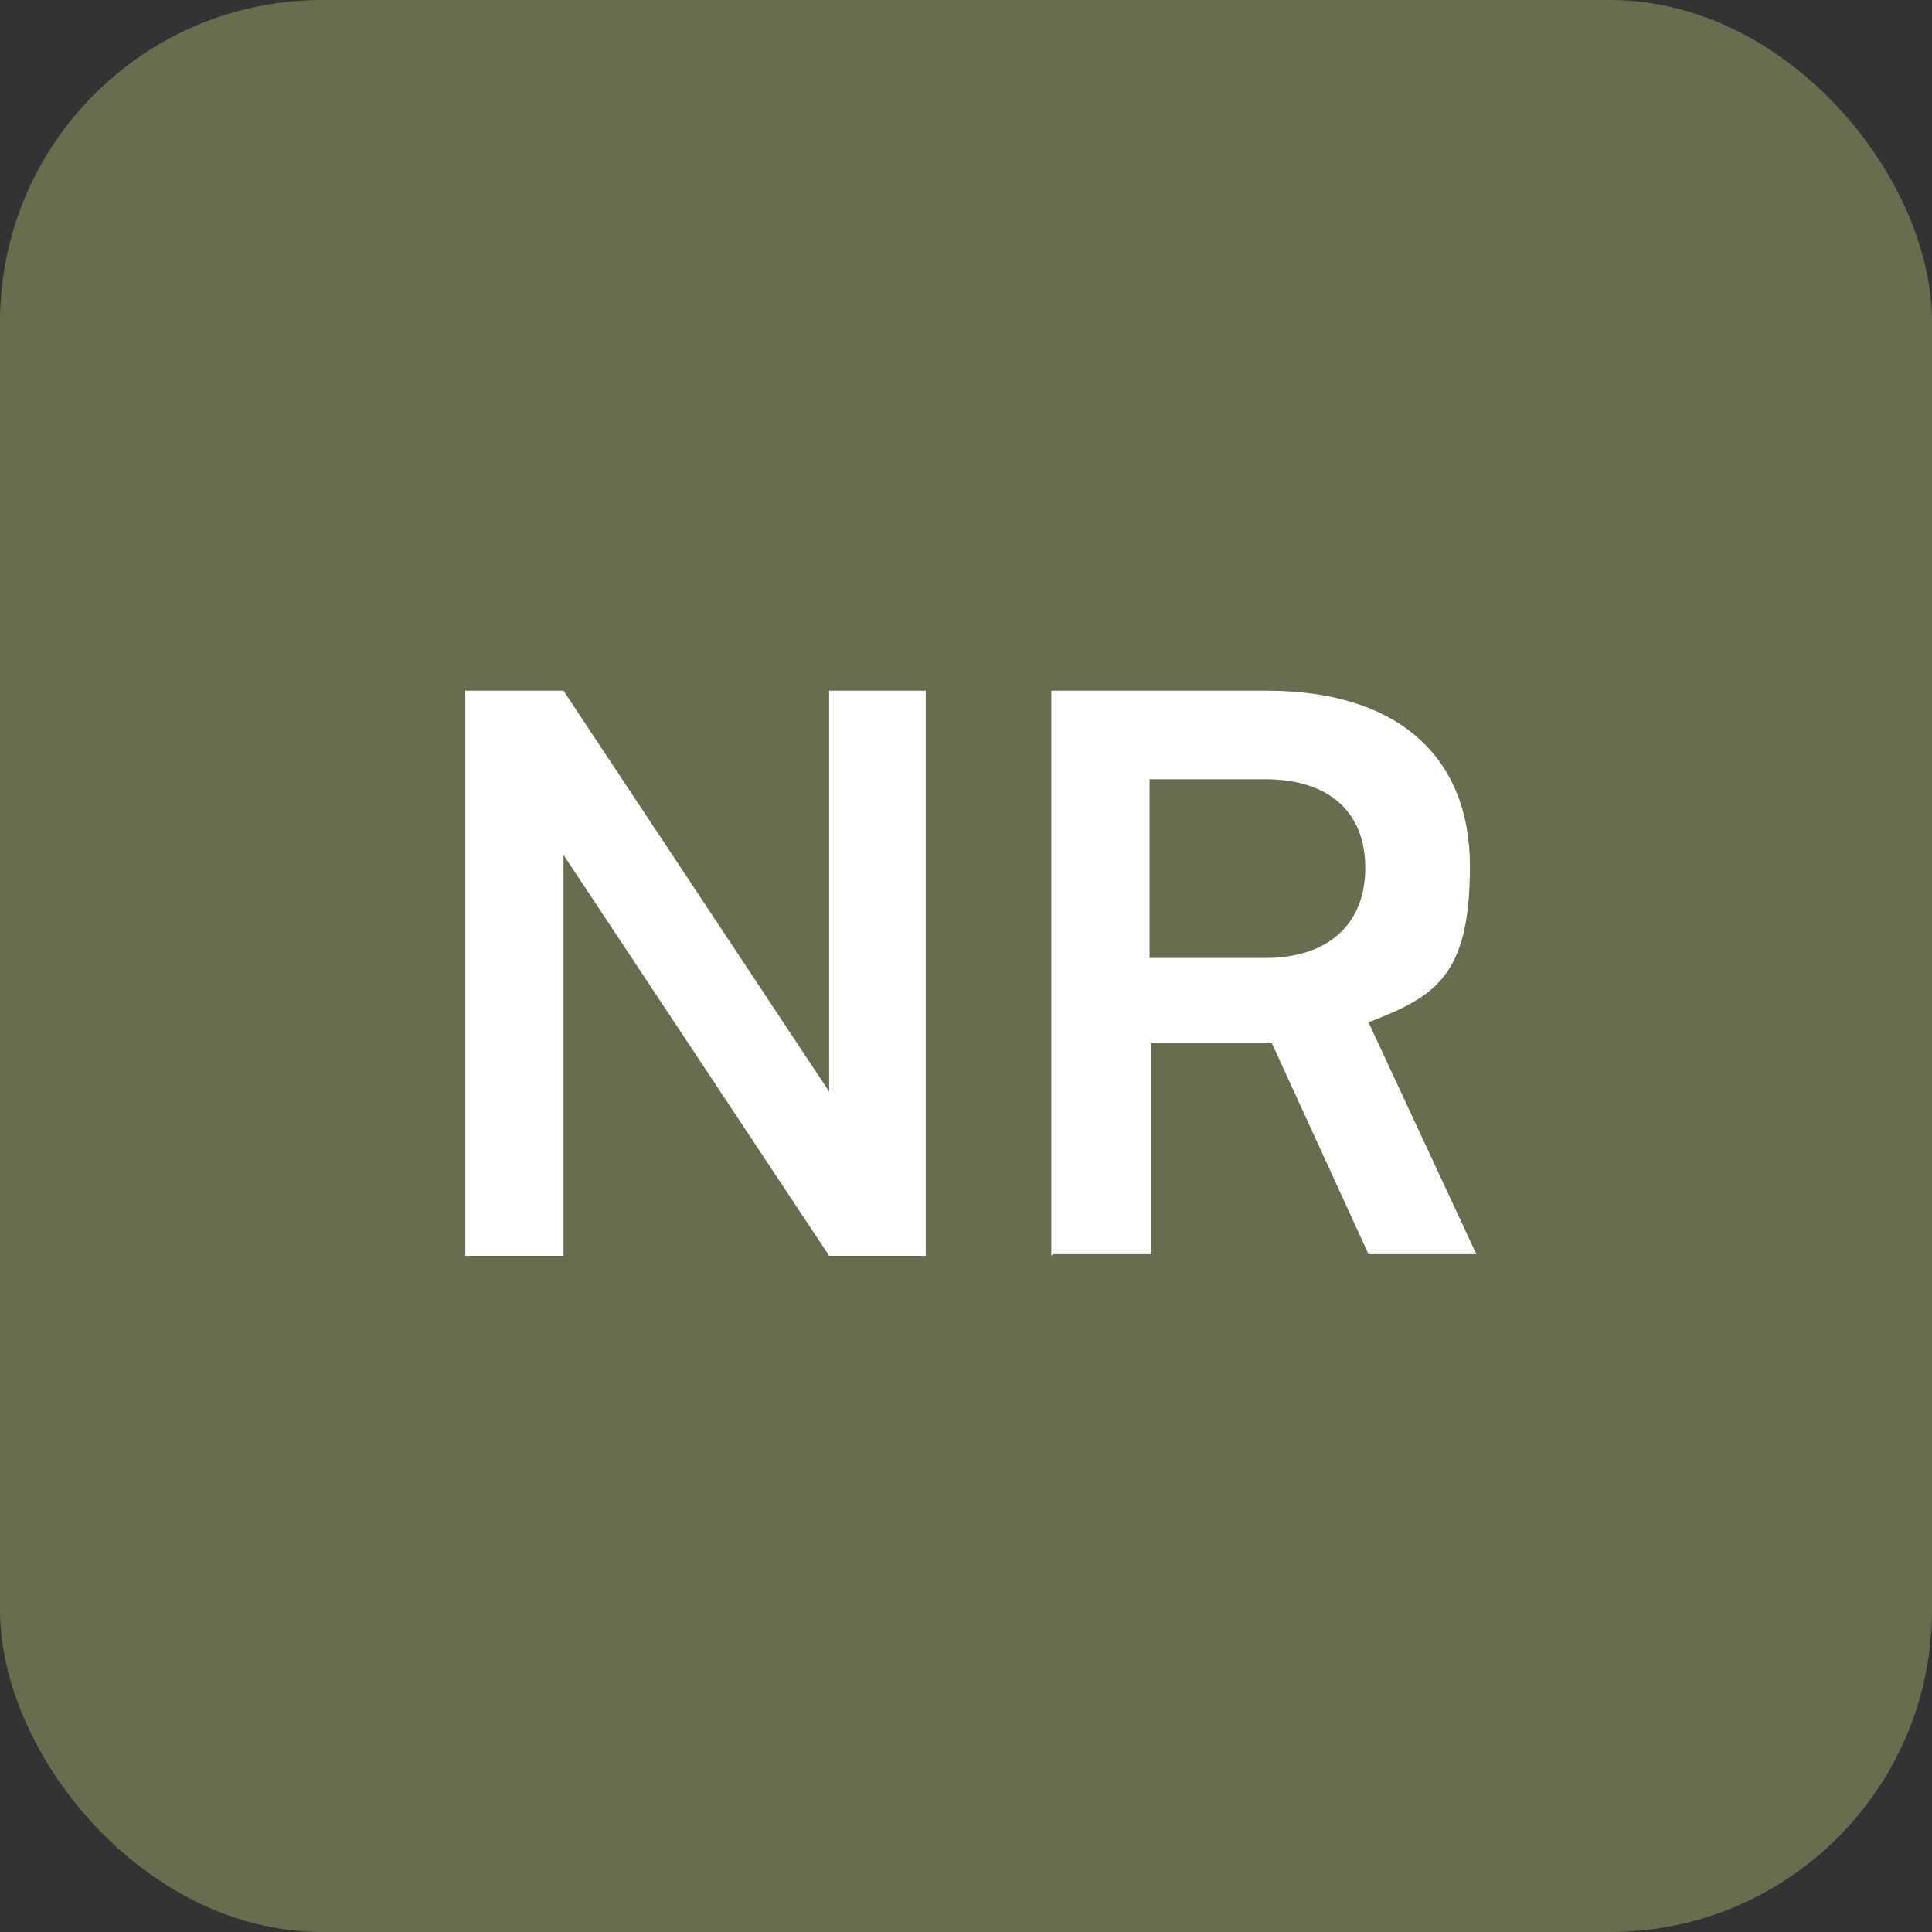
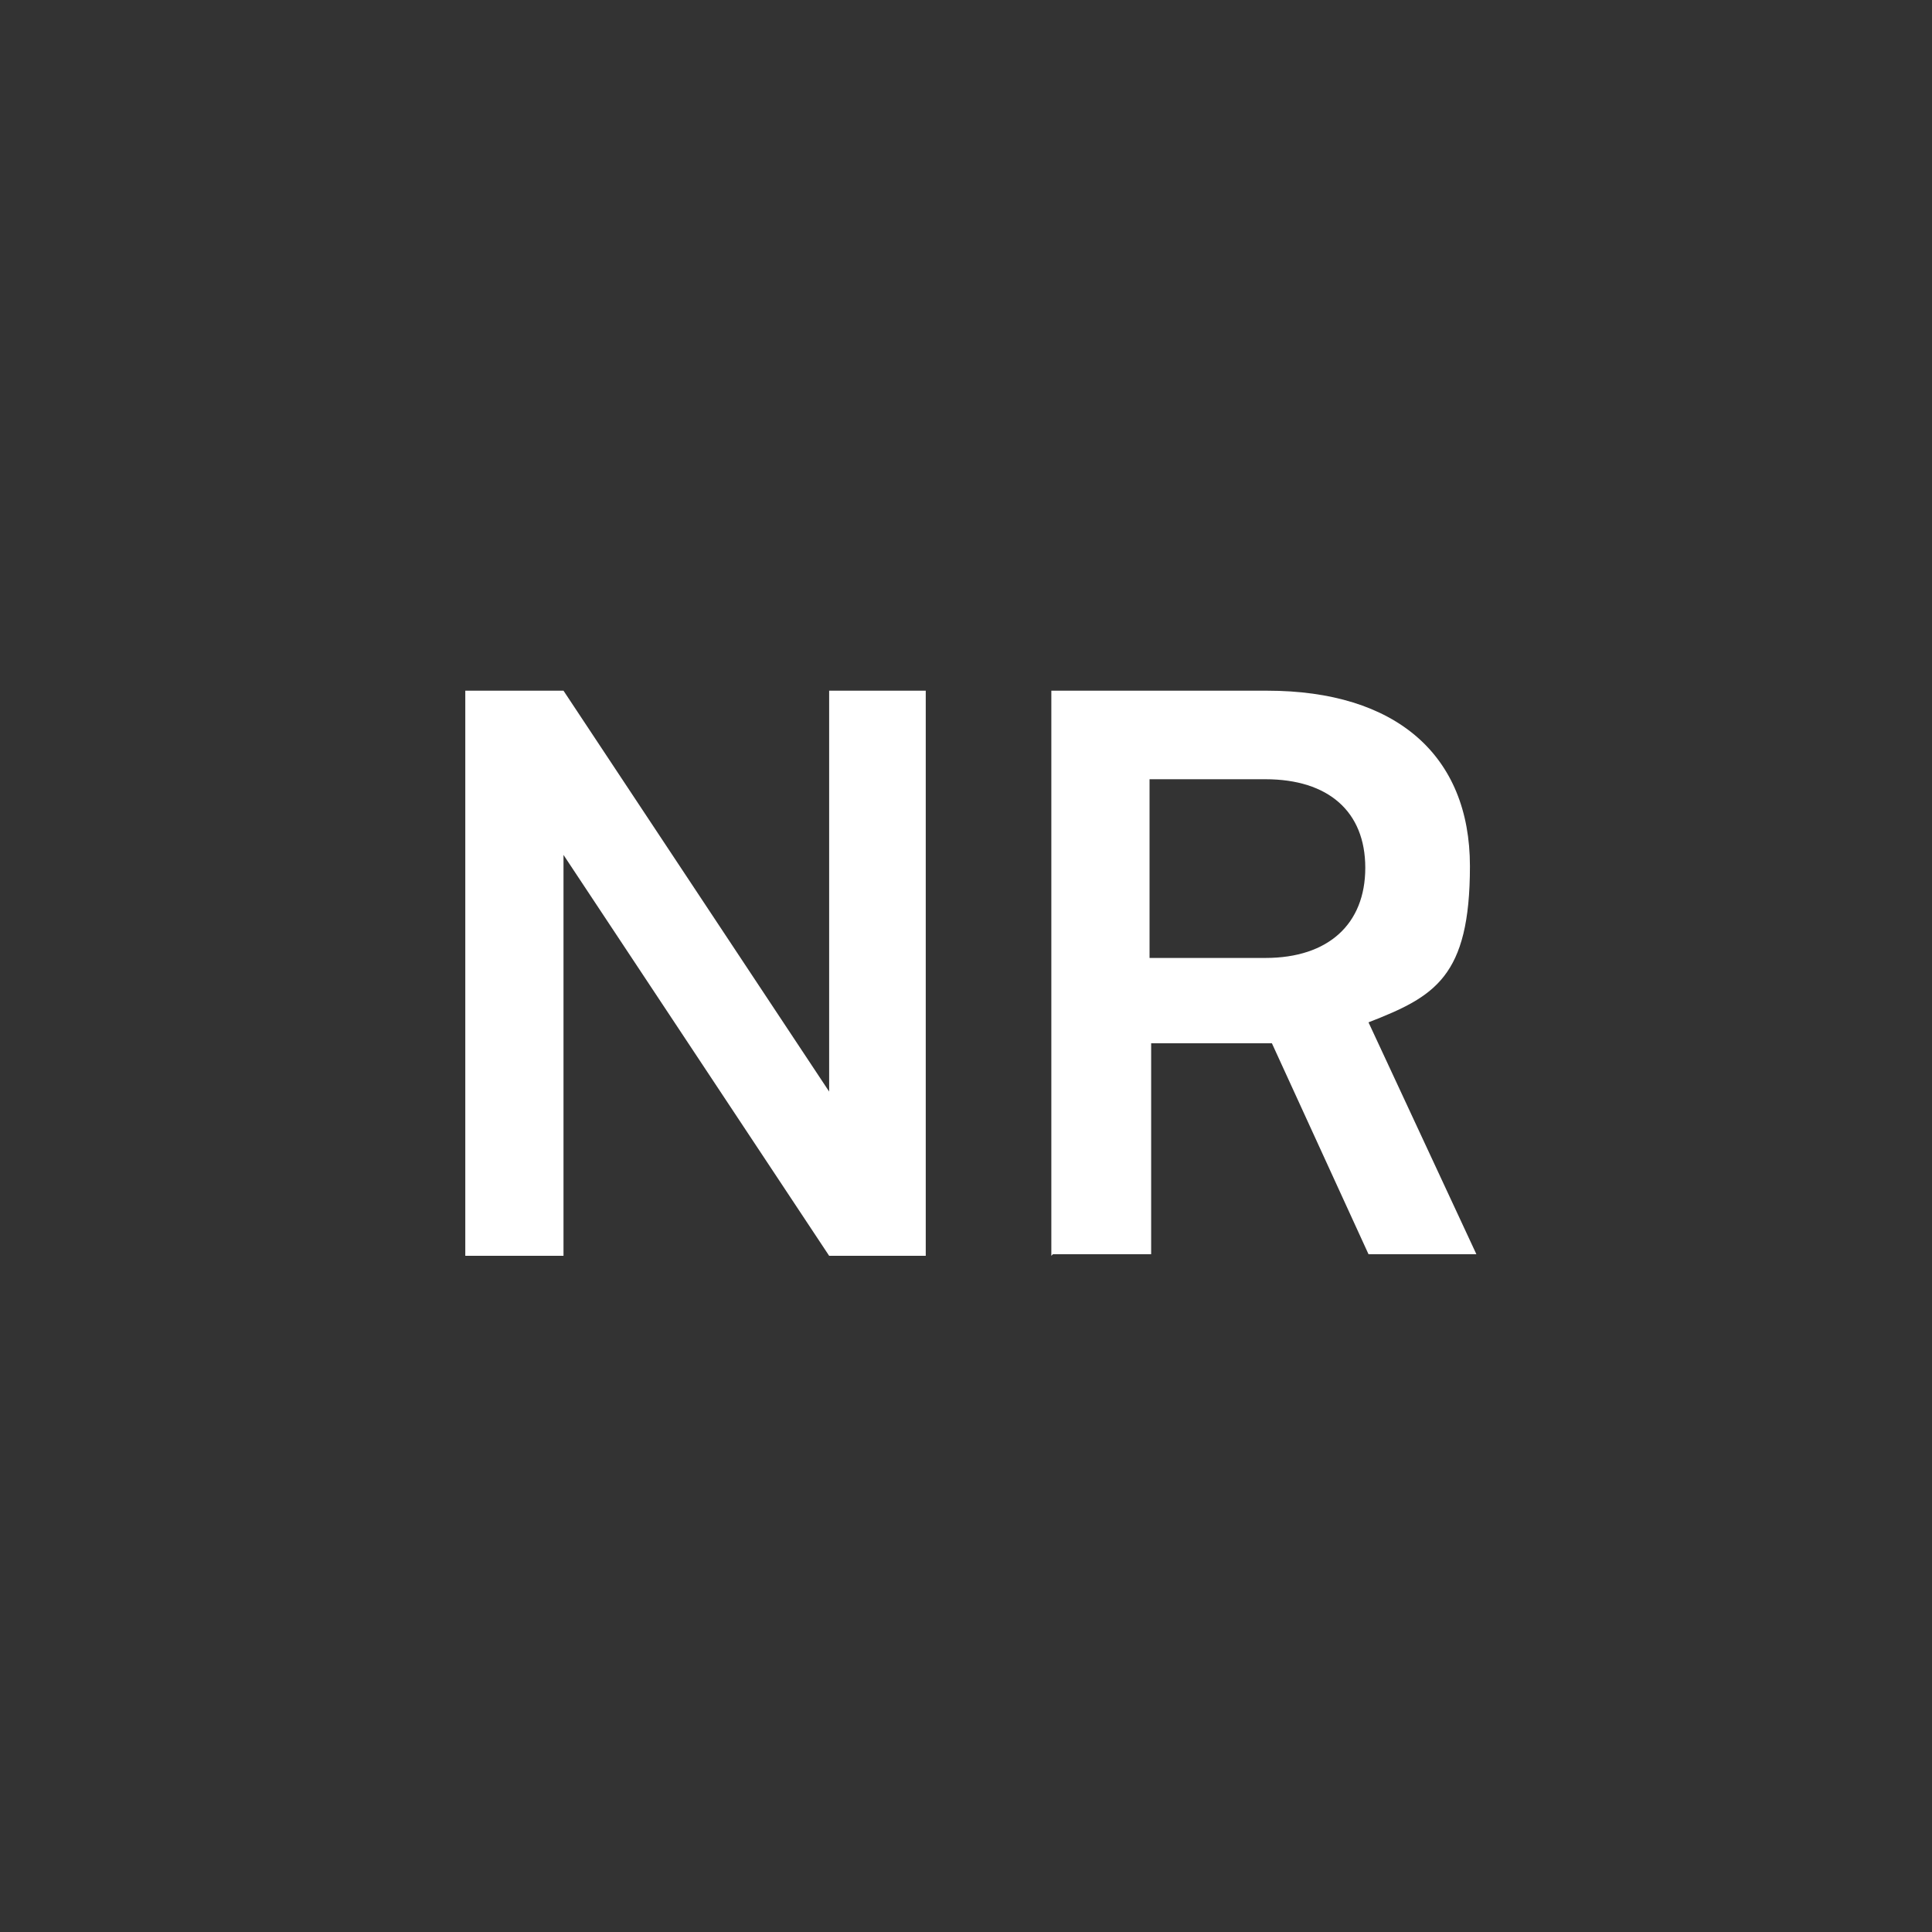
<svg xmlns="http://www.w3.org/2000/svg" id="Layer_1" version="1.1" viewBox="0 0 120 120">
  <rect x="0" y="0" width="120" height="120" fill="#333333" stroke="none" />
  <defs>
    <style> .st0 { fill: #676e50; } .st1 { isolation: isolate; } .st2 { fill: #fff; } </style>
  </defs>
  <g id="Ostatné">
    <g id="Group-13">
      <g id="Rectangle-Copy-19">
-         <rect class="st0" width="120" height="120" rx="20" ry="20" />
-       </g>
+         </g>
      <g id="NR" class="st1">
        <g class="st1">
          <path class="st2" d="M28.9,78v-35.1h6.1l16.5,24.9v-24.9h6v35.1h-6l-16.5-24.9v24.9h-6Z" />
          <path class="st2" d="M65.3,78v-35.1h13.4c8,0,12.6,4,12.6,10.9s-2.2,8.1-6.3,9.7l6.7,14.4h-6.7l-6-13.1h-7.5v13.1h-6.1ZM71.4,59.5h7.2c3.9,0,6.2-2.1,6.2-5.6s-2.3-5.5-6.2-5.5h-7.2v11.1Z" />
        </g>
      </g>
    </g>
  </g>
</svg>